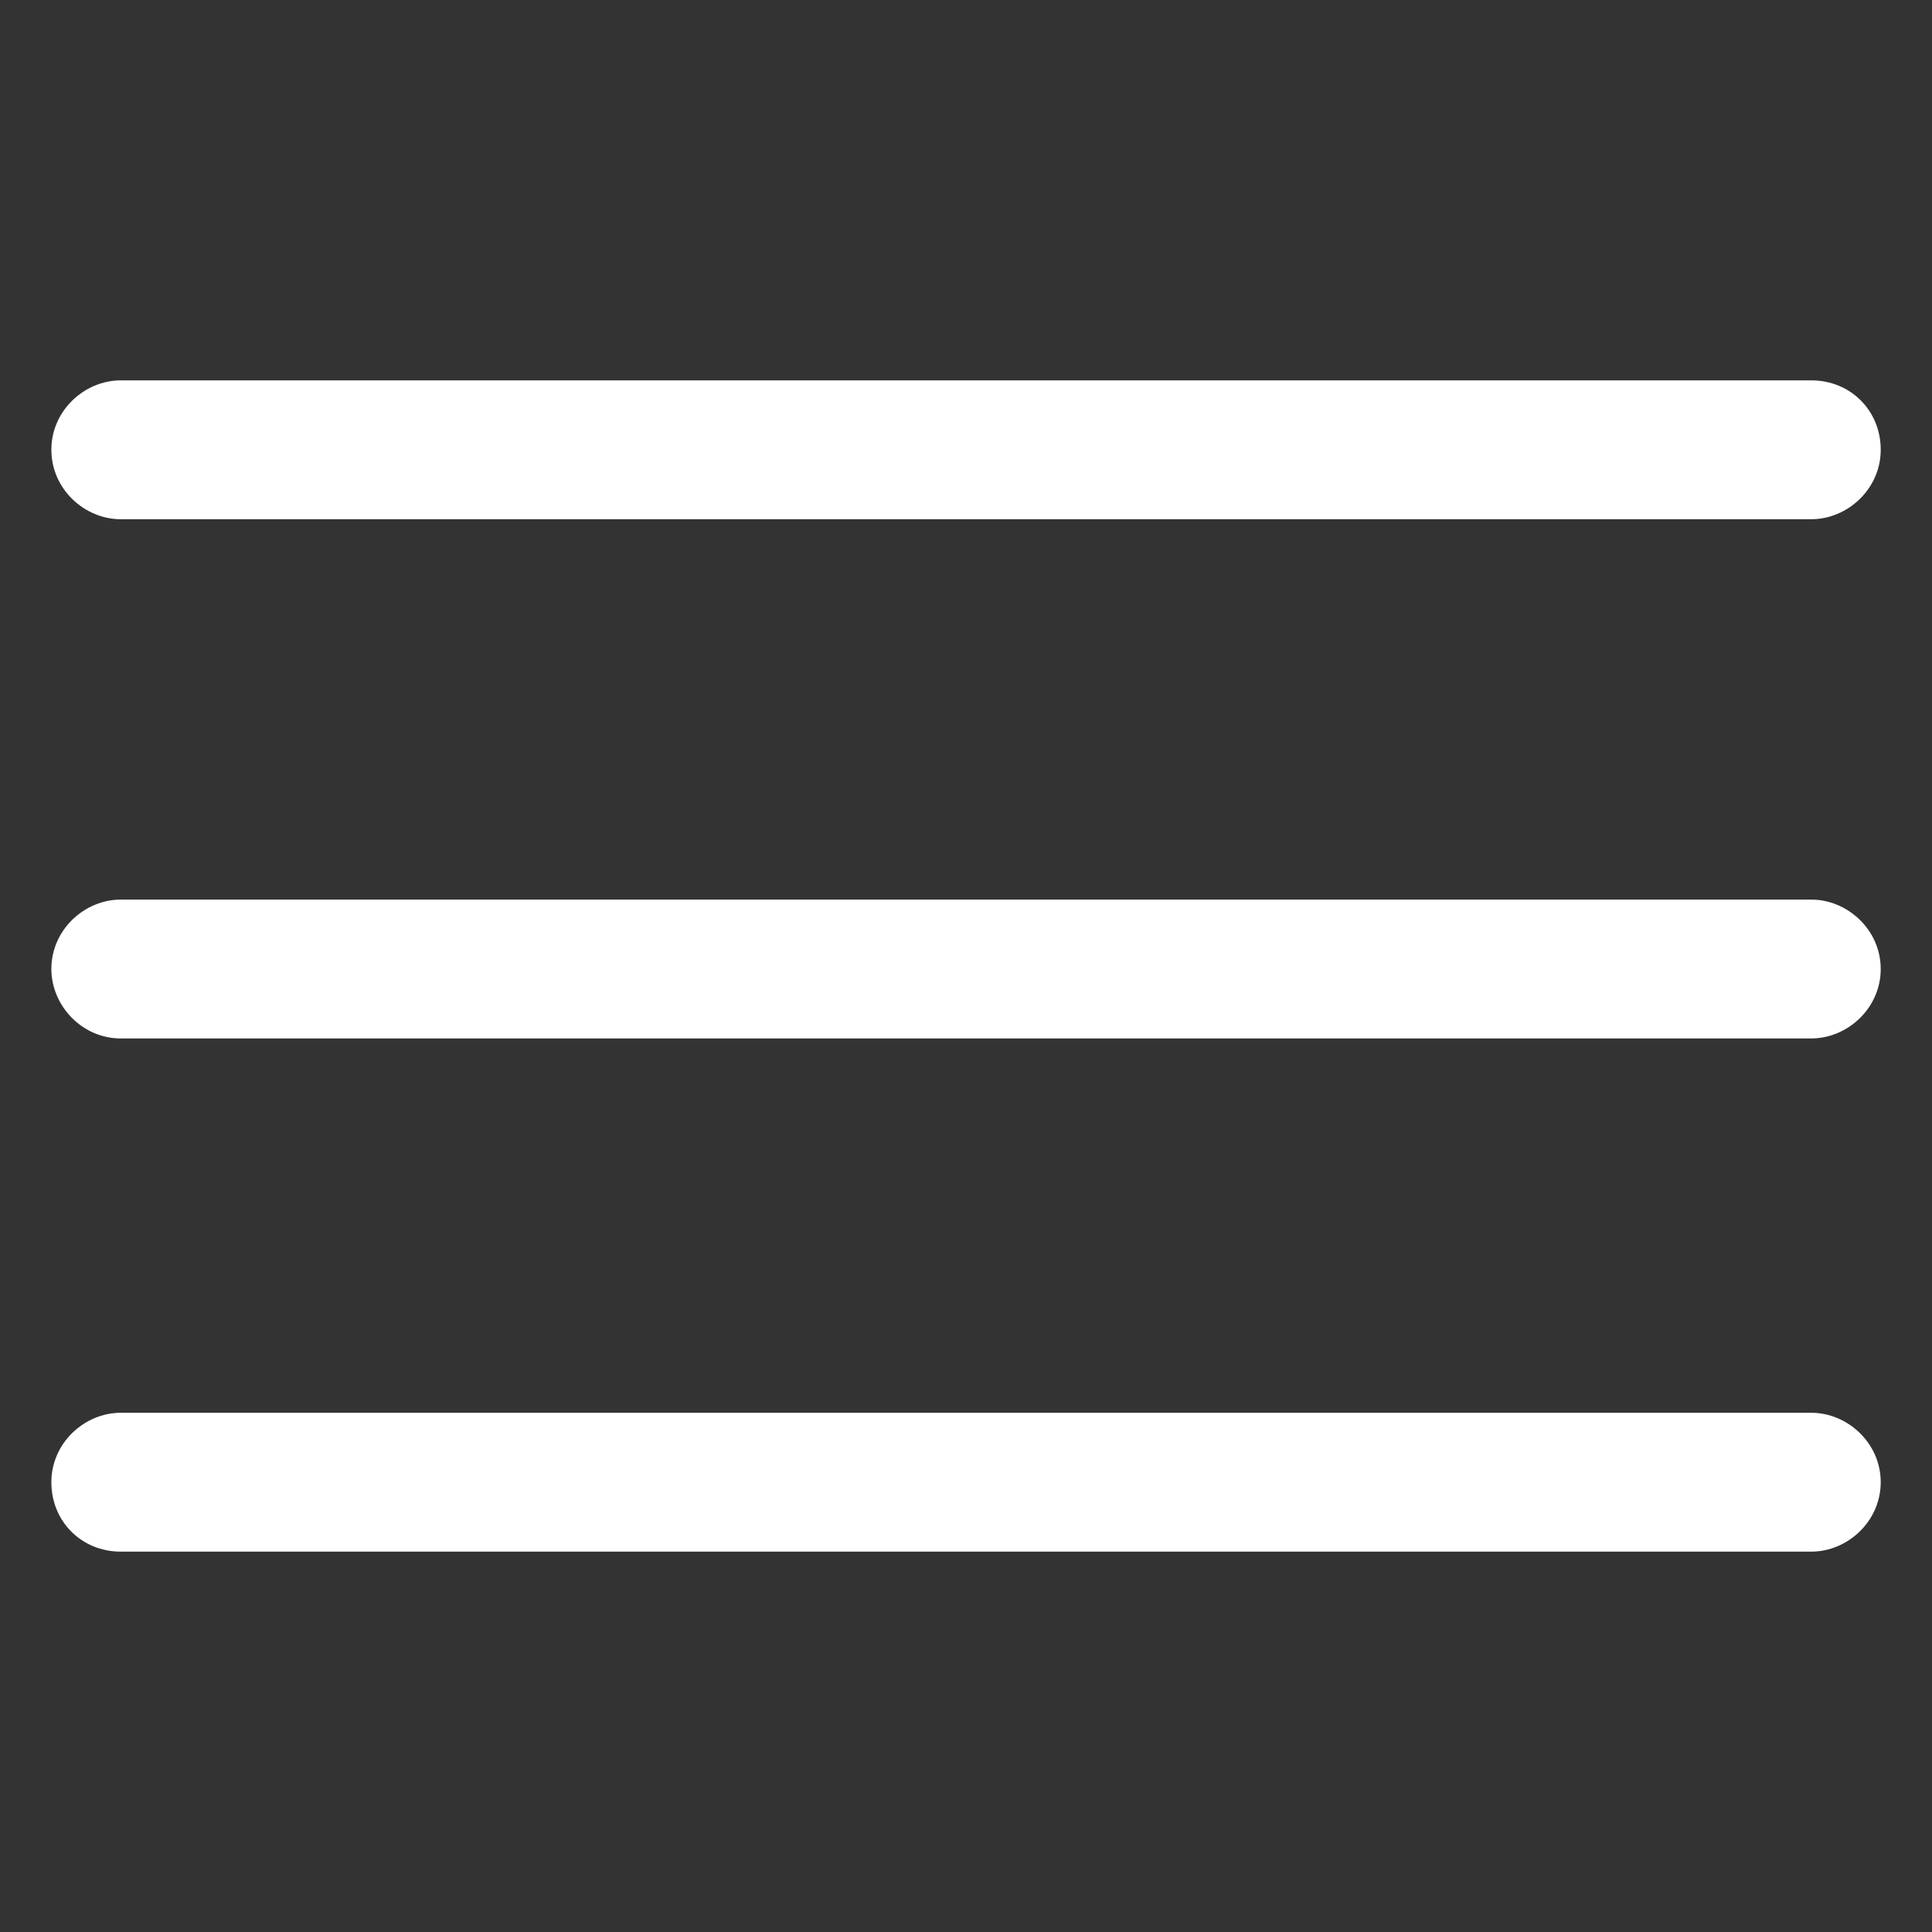
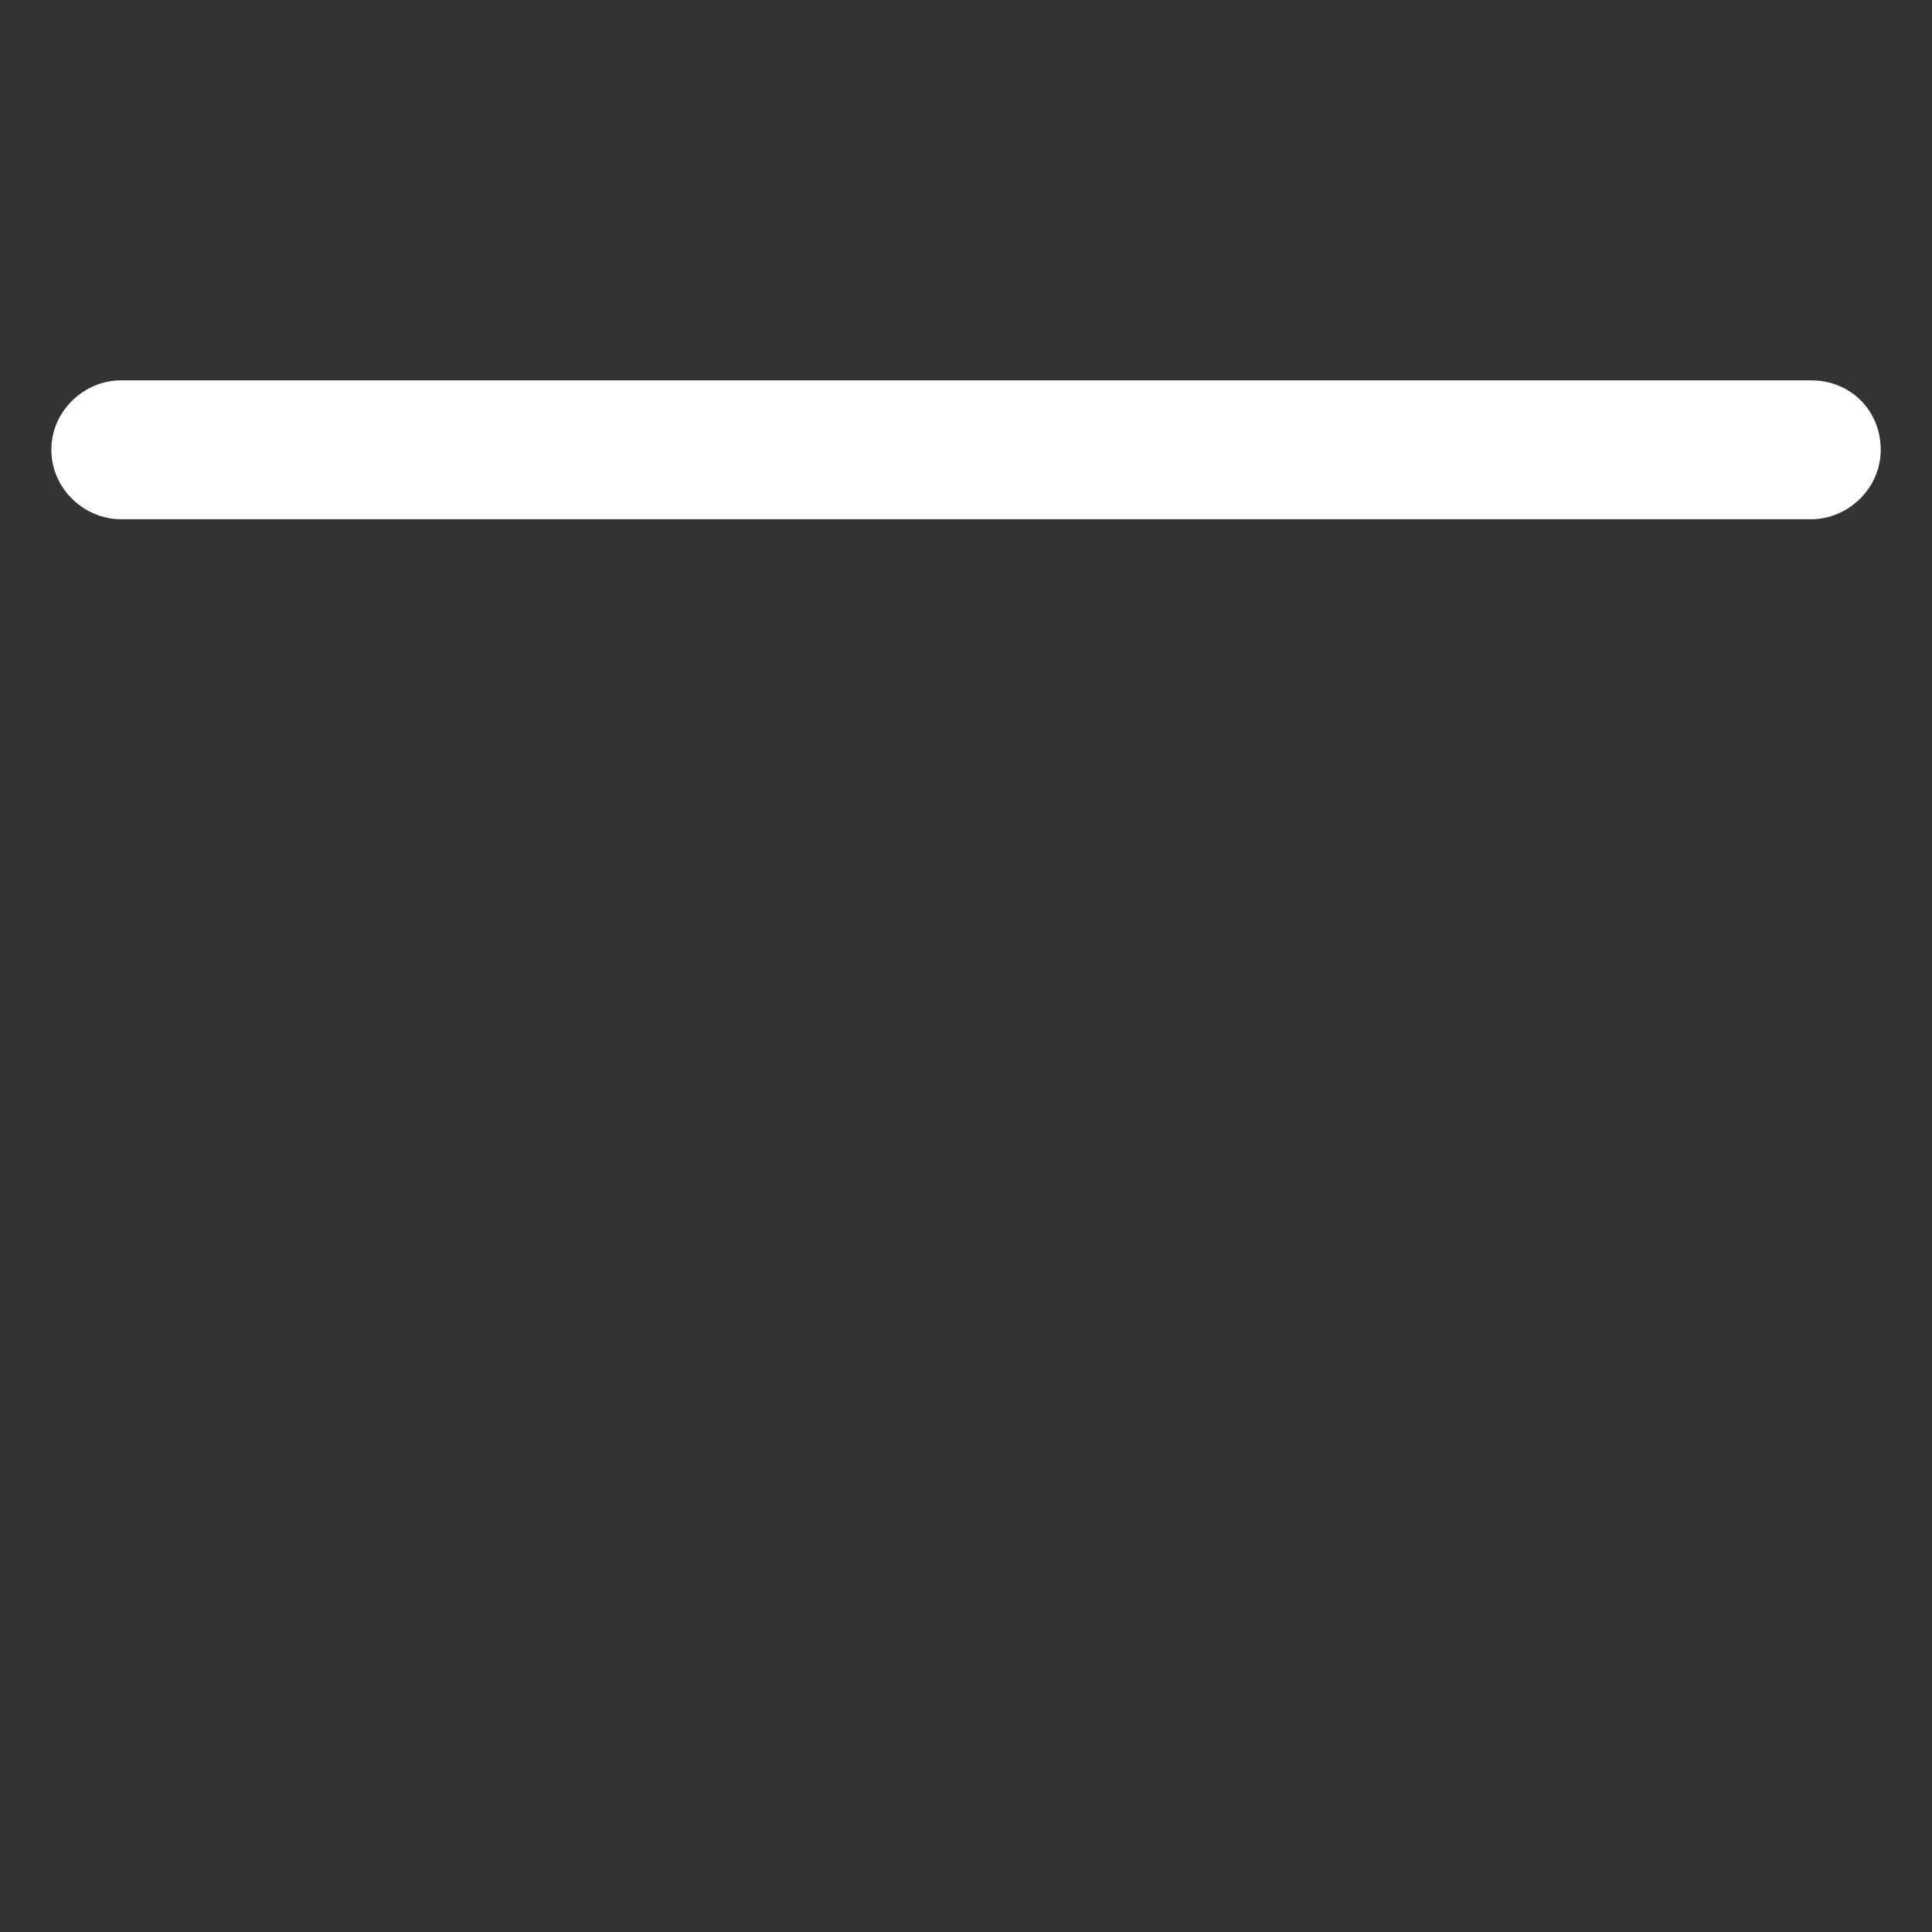
<svg xmlns="http://www.w3.org/2000/svg" width="24" height="24" viewBox="0 0 24 24" fill="none">
  <rect x="0" y="0" width="24" height="24" fill="#333333" stroke="none" />
-   <path d="M22.5 11.175H1.5C1.05 11.175 0.638 11.55 0.638 12.037C0.638 12.487 1.013 12.9 1.5 12.9H22.5C22.95 12.9 23.363 12.525 23.363 12.037C23.363 11.55 22.95 11.175 22.5 11.175Z" fill="white" />
-   <path d="M22.5 17.55H1.5C1.05 17.55 0.638 17.925 0.638 18.412C0.638 18.9 1.013 19.275 1.5 19.275H22.5C22.95 19.275 23.363 18.9 23.363 18.412C23.363 17.925 22.95 17.55 22.5 17.55Z" fill="white" />
  <path d="M1.5 6.45H22.5C22.95 6.45 23.363 6.075 23.363 5.587C23.363 5.1 22.988 4.725 22.5 4.725H1.5C1.05 4.725 0.638 5.1 0.638 5.587C0.638 6.075 1.05 6.45 1.5 6.45Z" fill="white" />
</svg>